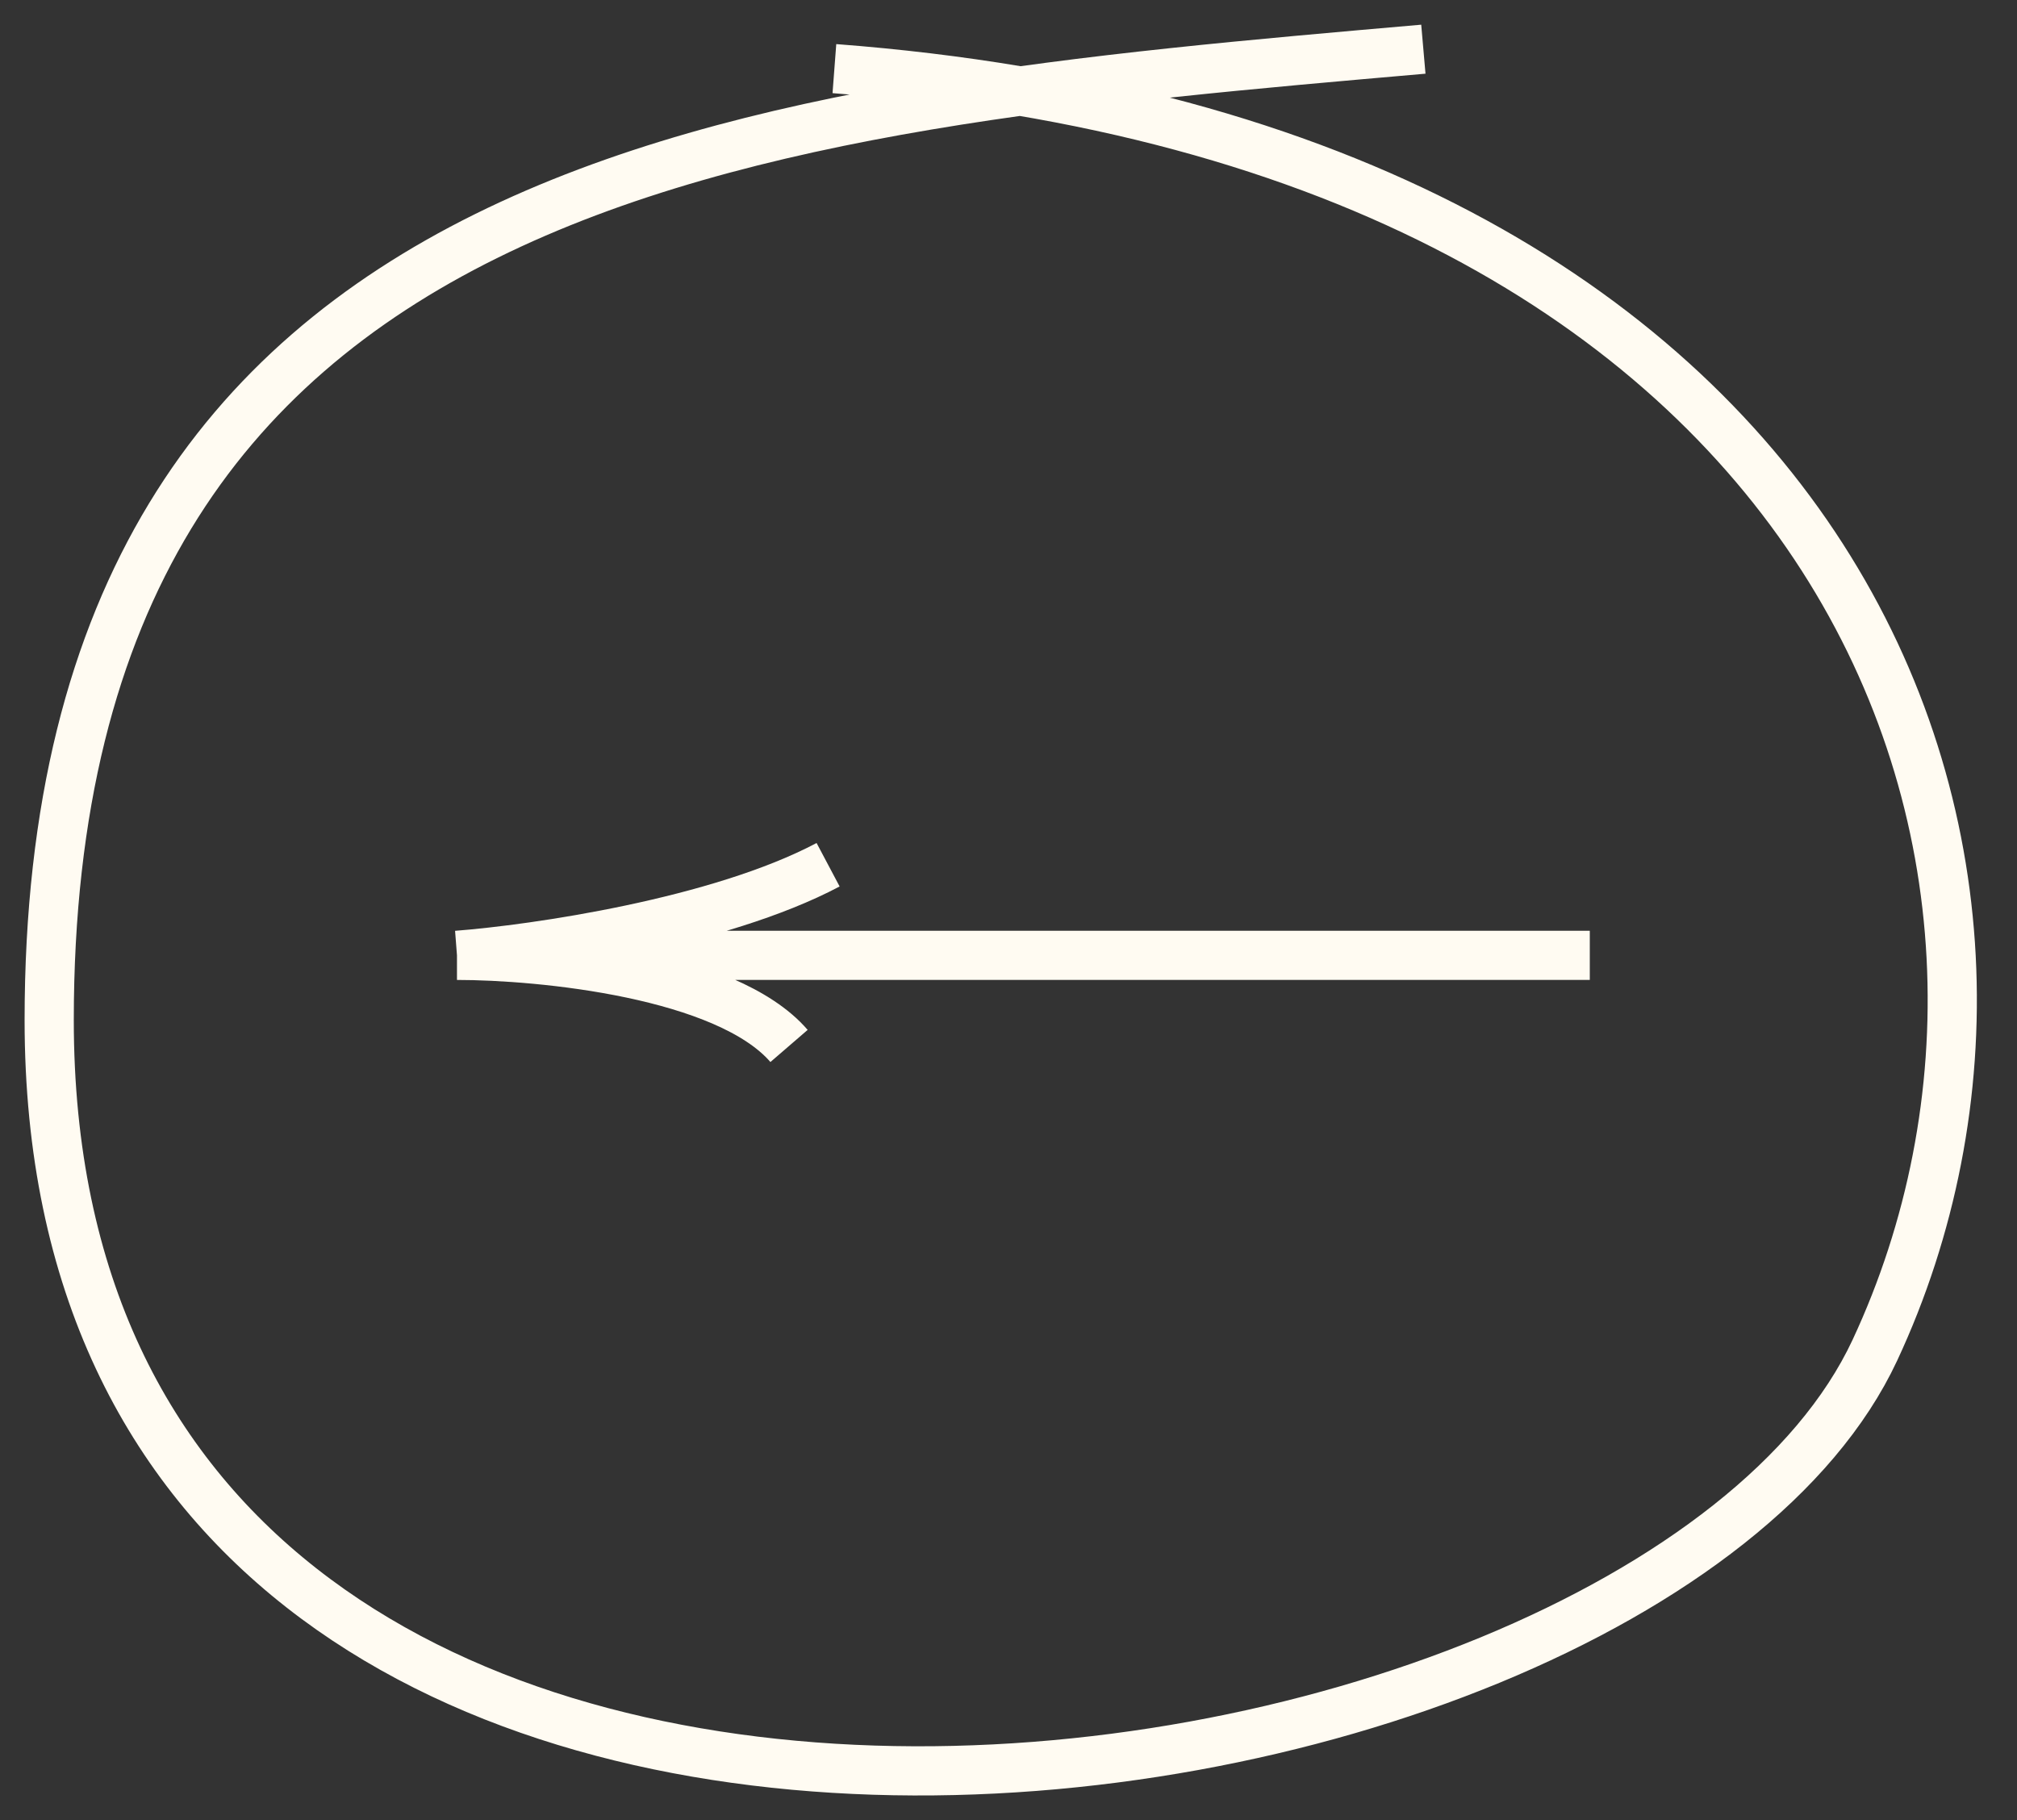
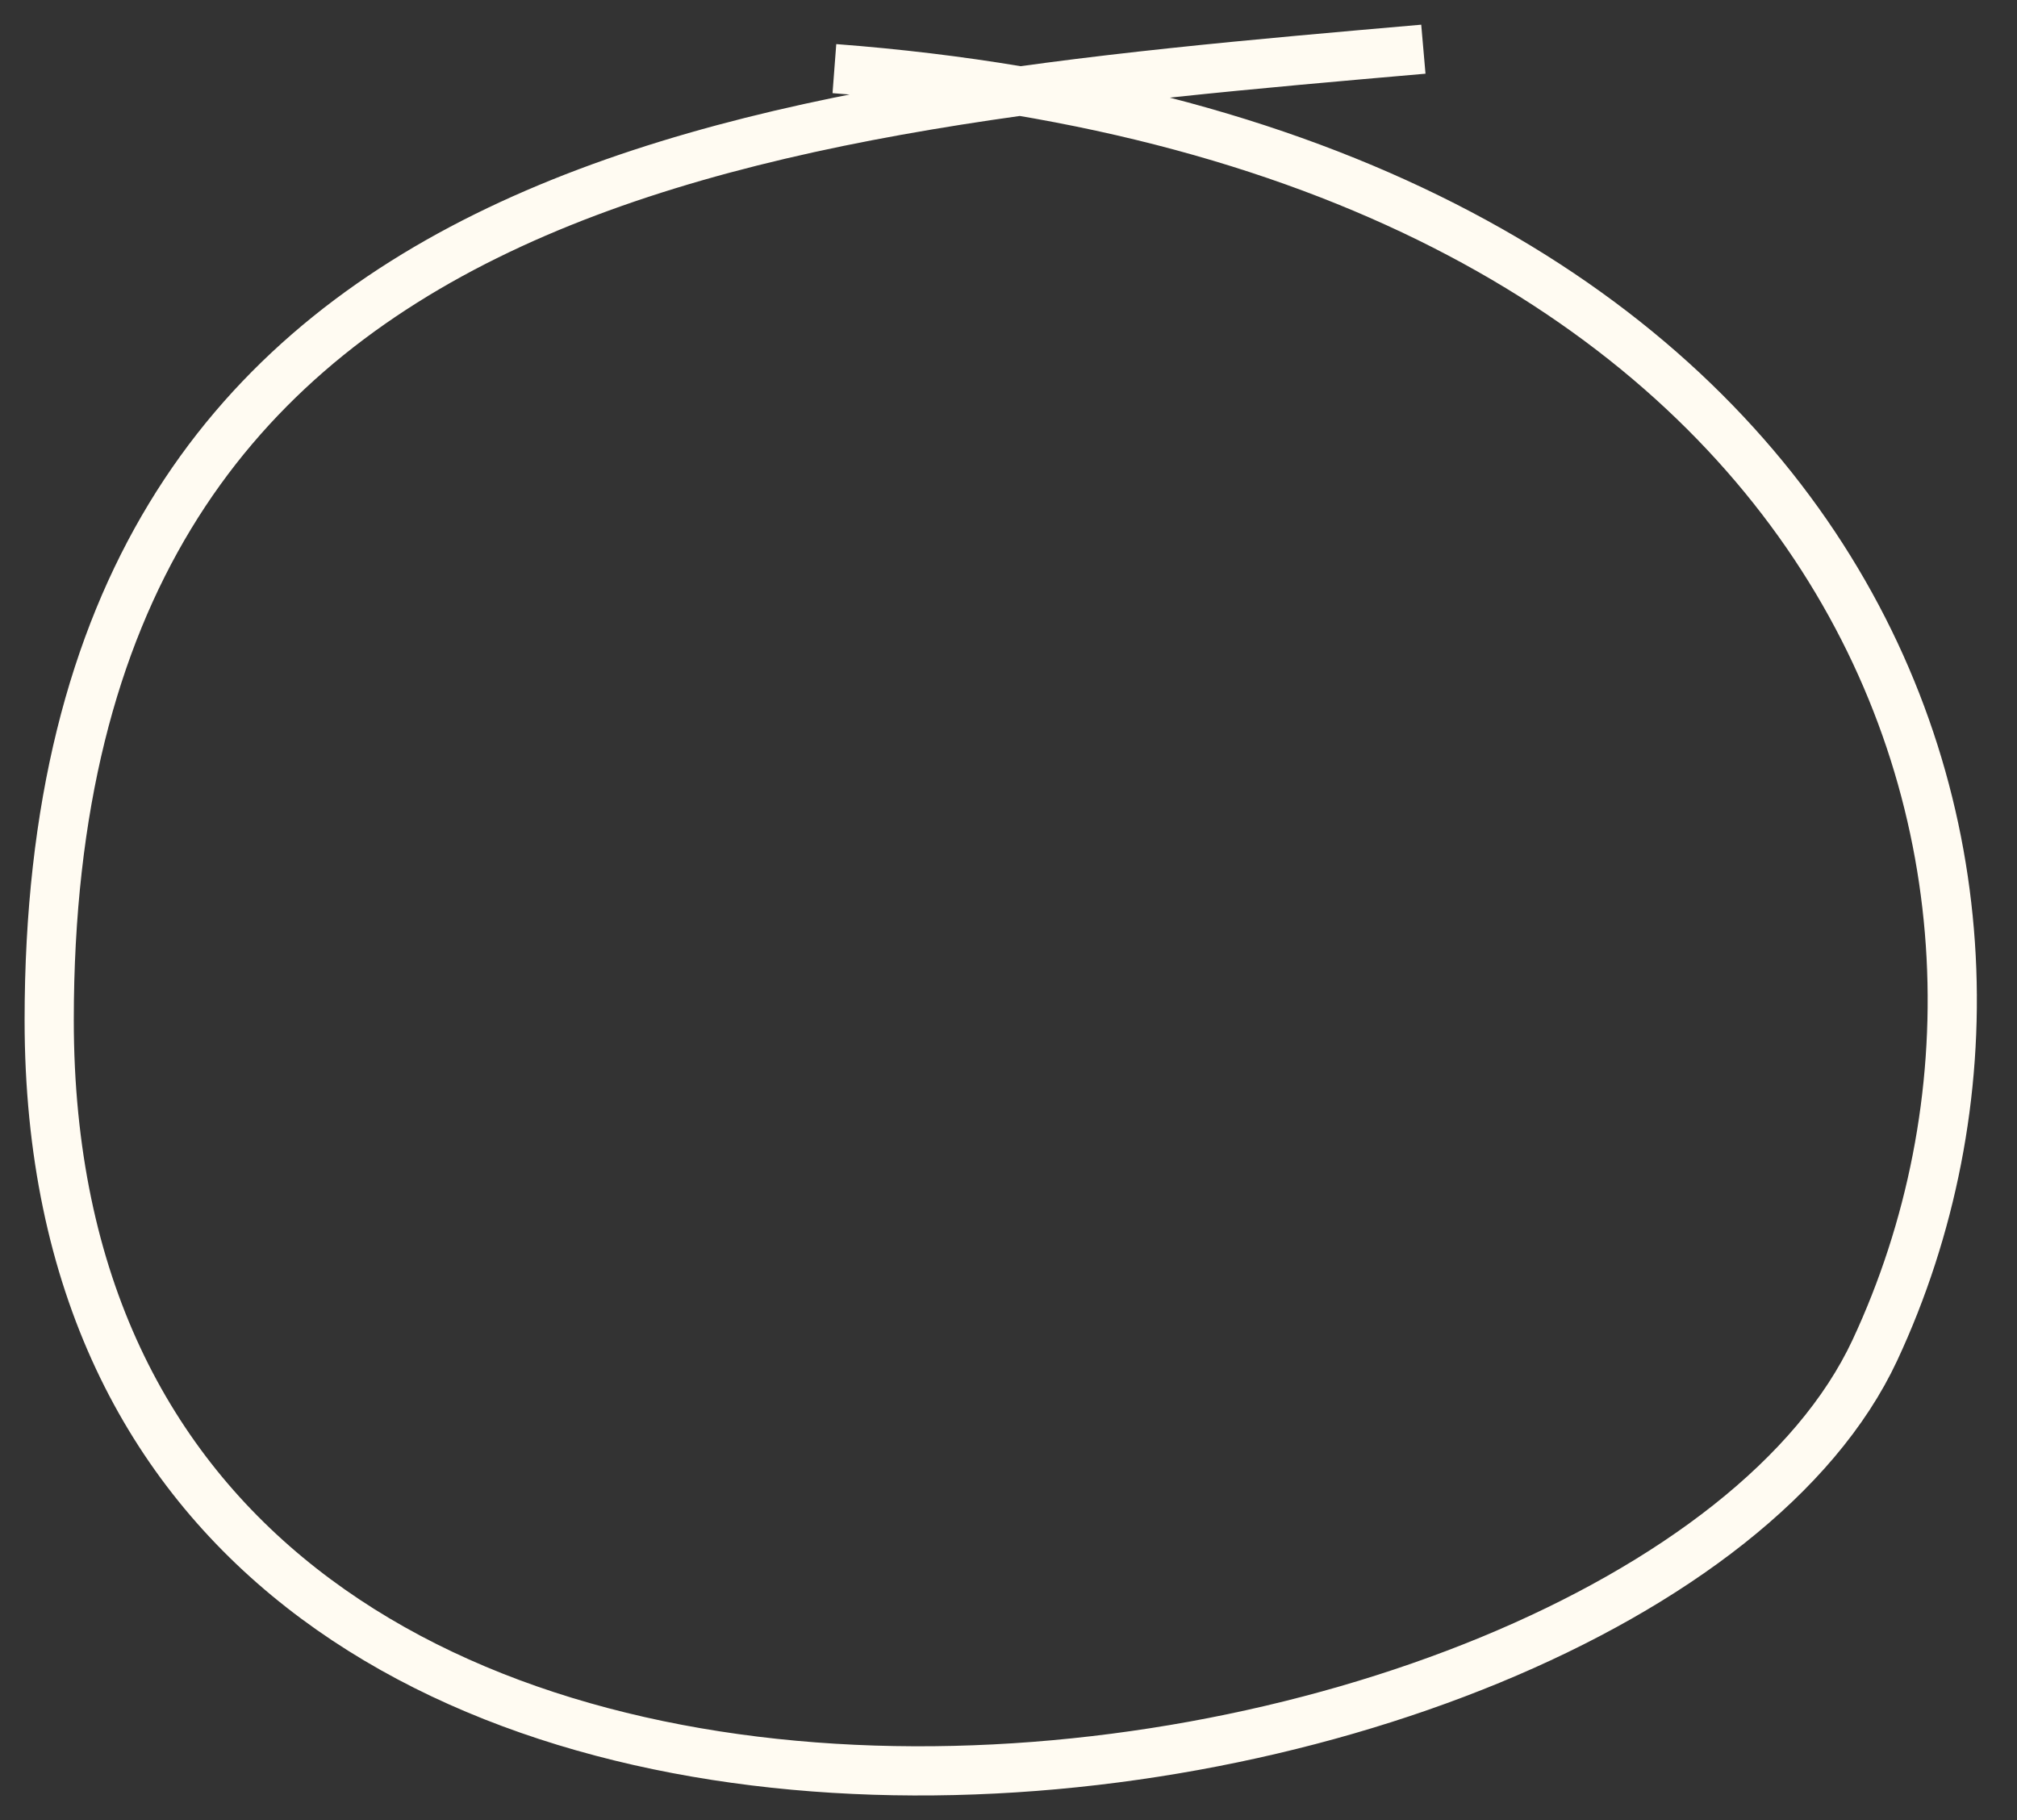
<svg xmlns="http://www.w3.org/2000/svg" width="41" height="37" viewBox="0 0 41 37" fill="none">
  <rect x="0" y="0" width="41" height="37" fill="#333333" stroke="none" />
  <path d="M28.933 1C15.365 2.185 1 3.369 1 20.738C1 42.186 33.322 37.712 38.111 27.448C42.702 17.607 37.711 2.974 16.961 1.395" stroke="#FFFBF2" />
-   <path d="M32.316 19.421H9.289M9.289 19.421C10.877 19.298 14.609 18.758 16.833 17.579M9.289 19.421C11.01 19.421 14.768 19.79 16.039 21.263" stroke="#FFFBF2" />
</svg>